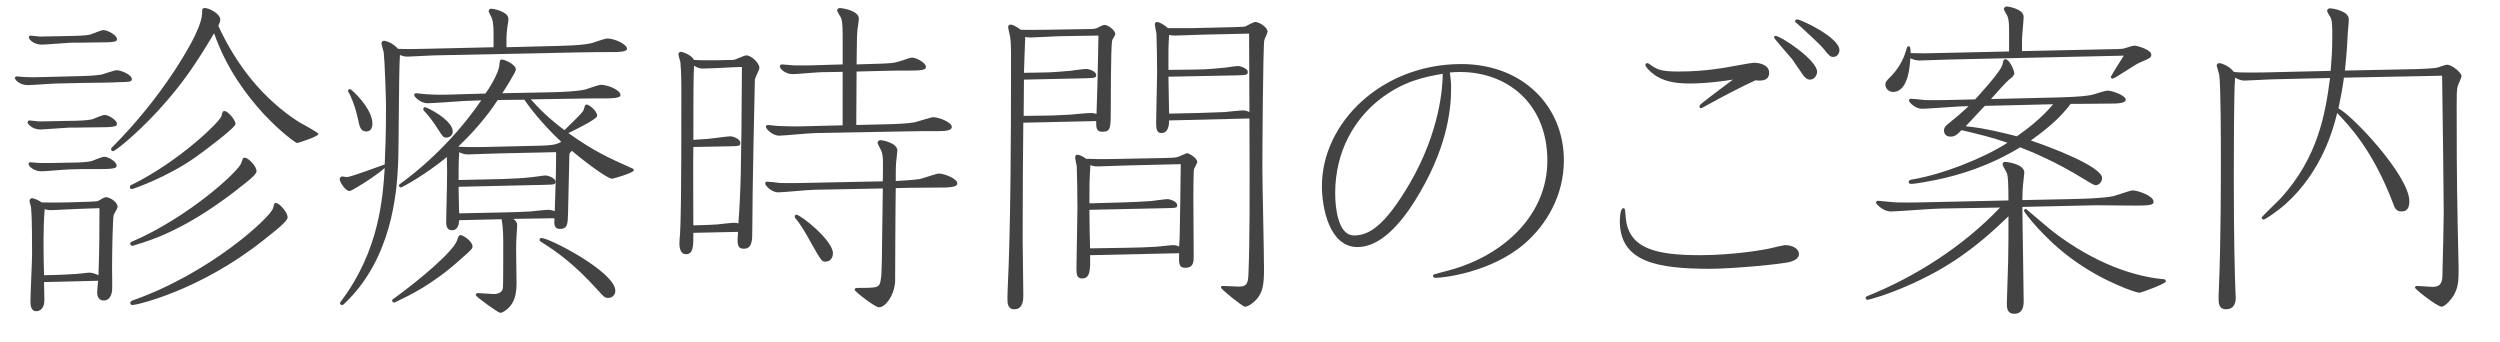
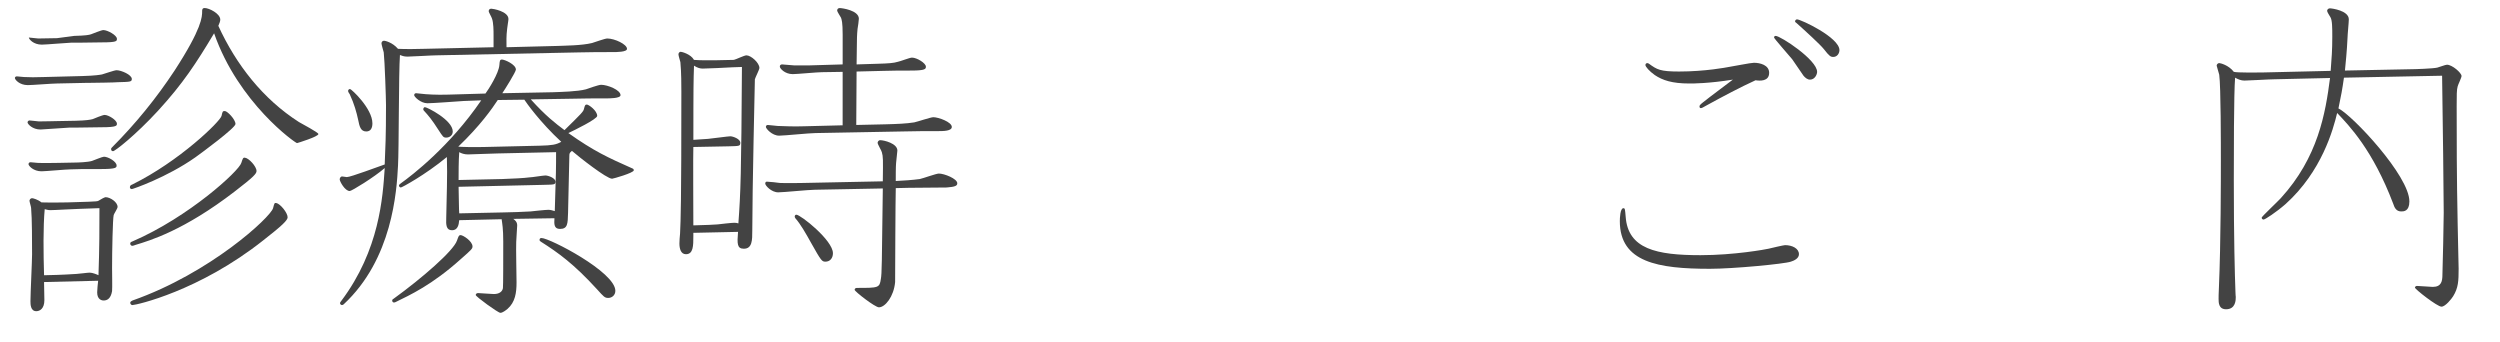
<svg xmlns="http://www.w3.org/2000/svg" version="1.1" id="レイヤー_1" x="0px" y="0px" width="154.4px" height="21.14px" viewBox="0 0 154.4 21.14" enable-background="new 0 0 154.4 21.14" xml:space="preserve">
  <g>
-     <path fill="#434343" d="M5.081,4.697c0.78-0.02,1.12-0.08,1.22-0.1c0.16-0.04,0.76-0.26,0.9-0.26c0.28,0,0.94,0.28,0.94,0.54   c0,0.18-0.1,0.18-0.86,0.2c-0.1,0.02-1.581,0.04-1.721,0.04h-0.16l-1.88,0.04c-0.28,0-1.541,0.1-1.801,0.1   c-0.52,0-0.8-0.34-0.8-0.44c0-0.06,0.06-0.1,0.12-0.1s0.38,0.04,0.44,0.04c0.38,0.02,0.66,0.02,1.28,0L5.081,4.697z M4.681,7.458   c0.68-0.02,0.88-0.06,1.04-0.1c0.1-0.04,0.62-0.26,0.74-0.26c0.24,0,0.76,0.32,0.76,0.541c0,0.12,0,0.22-0.94,0.22   c-0.44,0-1,0.02-1.44,0.02h-0.52c-0.16,0-1.64,0.12-1.82,0.12c-0.5,0-0.8-0.34-0.8-0.44c0-0.06,0.06-0.12,0.12-0.12   c0.1,0,0.5,0.06,0.58,0.06c0.36,0,1.021-0.02,1.14-0.02L4.681,7.458z M4.661,10.039c0.14,0,0.76-0.02,1.02-0.1   c0.12-0.04,0.64-0.26,0.74-0.26c0.26,0,0.78,0.3,0.78,0.541c0,0.12,0,0.22-0.92,0.22h-1.14l-0.78,0.02c-0.28,0-1.54,0.12-1.8,0.12   c-0.5,0-0.8-0.34-0.8-0.44c0-0.06,0.04-0.12,0.12-0.12s0.38,0.04,0.44,0.04c0.36,0.02,1.021,0,1.28,0L4.661,10.039z M4.581,2.217   c0.74-0.02,0.92-0.06,1.04-0.1s0.64-0.26,0.76-0.26c0.26,0,0.84,0.32,0.84,0.54c0,0.14,0,0.22-0.92,0.22   c-0.46,0-1.02,0.02-1.48,0.02h-0.44c-0.18,0-1.54,0.12-1.8,0.12c-0.52,0-0.8-0.34-0.8-0.44c0-0.08,0.06-0.12,0.1-0.12   c0.06,0,0.5,0.06,0.58,0.06c0.28,0,0.94-0.02,1.16-0.02L4.581,2.217z M5.481,12.459c0.42-0.021,0.541-0.021,0.601-0.06   c0.16-0.101,0.38-0.221,0.44-0.221c0.28,0,0.74,0.301,0.74,0.601c0,0.1-0.22,0.42-0.24,0.5c-0.06,0.22-0.1,2.24-0.1,3.28   c0,0.221,0.02,1.221,0,1.42c-0.08,0.48-0.32,0.58-0.52,0.58c-0.12,0-0.4-0.059-0.4-0.5c0-0.119,0.04-0.6,0.06-0.72l-3.341,0.08   c0,0.181,0.02,0.98,0.02,1.12c0,0.52-0.28,0.68-0.5,0.68c-0.36,0-0.36-0.439-0.36-0.619c0-0.461,0.1-2.48,0.1-2.9   c0-0.701,0-2.221-0.06-2.861c0-0.06-0.1-0.38-0.1-0.439c0-0.061,0.06-0.16,0.16-0.16c0.06,0,0.36,0.08,0.58,0.26   c0.66,0.02,1.4,0,1.6,0L5.481,12.459z M4.921,12.899c-0.26,0-1.52,0.08-1.82,0.08c-0.14,0-0.24-0.041-0.34-0.061   c-0.1,1.101-0.08,2.721-0.04,4.081l0.8-0.021c0.12,0,0.92-0.039,1.2-0.06c0.12,0,0.68-0.08,0.82-0.08c0.18,0,0.46,0.12,0.541,0.16   c0.06-1.681,0.06-2.94,0.06-4.142L4.921,12.899z M18.464,7.538c0.2,0.12,1.2,0.64,1.2,0.74c0,0.16-1.3,0.56-1.32,0.56   c-0.1,0-3.621-2.48-5.121-6.782c-1.1,1.84-1.92,3.101-3.46,4.781c-1.4,1.52-2.661,2.5-2.781,2.5c-0.04,0-0.12-0.02-0.12-0.12   c0-0.06,0.02-0.08,0.06-0.12c1.44-1.44,2.741-3.041,3.861-4.741c1.701-2.621,1.701-3.321,1.701-3.661c0-0.08,0-0.2,0.16-0.2   c0.26,0,0.96,0.34,0.96,0.72c0,0.1-0.06,0.24-0.12,0.38C14.583,3.997,16.244,6.118,18.464,7.538z M14.543,7.658   c0,0.24-2.06,1.76-2.48,2.06c-1.76,1.24-3.861,1.96-3.921,1.96c-0.1,0-0.12-0.08-0.12-0.12c0-0.1,0.08-0.14,0.14-0.159   c2.921-1.441,5.441-3.901,5.521-4.242c0.06-0.26,0.06-0.3,0.2-0.3C14.043,6.858,14.543,7.378,14.543,7.658z M15.843,10.559   c0,0.16-0.14,0.34-1.34,1.261c-3.141,2.42-5.261,3.04-6.121,3.301c-0.12,0.039-0.16,0.06-0.2,0.06c-0.12,0-0.14-0.101-0.14-0.14   c0-0.08,0.06-0.101,0.16-0.141c3.461-1.5,6.562-4.341,6.702-4.841c0.08-0.24,0.1-0.34,0.22-0.32   C15.363,9.758,15.843,10.278,15.843,10.559z M17.764,13.419c0,0.18-0.32,0.5-1.5,1.42c-3.961,3.141-7.862,4.002-8.082,4.002   c-0.1,0-0.14-0.1-0.14-0.141c0-0.08,0.1-0.119,0.14-0.141c4.821-1.699,8.522-5.141,8.682-5.701c0.08-0.299,0.08-0.34,0.2-0.319   C17.304,12.579,17.764,13.14,17.764,13.419z" />
+     <path fill="#434343" d="M5.081,4.697c0.78-0.02,1.12-0.08,1.22-0.1c0.16-0.04,0.76-0.26,0.9-0.26c0.28,0,0.94,0.28,0.94,0.54   c0,0.18-0.1,0.18-0.86,0.2c-0.1,0.02-1.581,0.04-1.721,0.04h-0.16l-1.88,0.04c-0.28,0-1.541,0.1-1.801,0.1   c-0.52,0-0.8-0.34-0.8-0.44c0-0.06,0.06-0.1,0.12-0.1s0.38,0.04,0.44,0.04c0.38,0.02,0.66,0.02,1.28,0L5.081,4.697z M4.681,7.458   c0.68-0.02,0.88-0.06,1.04-0.1c0.1-0.04,0.62-0.26,0.74-0.26c0.24,0,0.76,0.32,0.76,0.541c0,0.12,0,0.22-0.94,0.22   c-0.44,0-1,0.02-1.44,0.02h-0.52c-0.16,0-1.64,0.12-1.82,0.12c-0.5,0-0.8-0.34-0.8-0.44c0-0.06,0.06-0.12,0.12-0.12   c0.1,0,0.5,0.06,0.58,0.06c0.36,0,1.021-0.02,1.14-0.02L4.681,7.458z M4.661,10.039c0.14,0,0.76-0.02,1.02-0.1   c0.12-0.04,0.64-0.26,0.74-0.26c0.26,0,0.78,0.3,0.78,0.541c0,0.12,0,0.22-0.92,0.22h-1.14l-0.78,0.02c-0.28,0-1.54,0.12-1.8,0.12   c-0.5,0-0.8-0.34-0.8-0.44c0-0.06,0.04-0.12,0.12-0.12s0.38,0.04,0.44,0.04c0.36,0.02,1.021,0,1.28,0L4.661,10.039z M4.581,2.217   c0.74-0.02,0.92-0.06,1.04-0.1s0.64-0.26,0.76-0.26c0.26,0,0.84,0.32,0.84,0.54c0,0.14,0,0.22-0.92,0.22   c-0.46,0-1.02,0.02-1.48,0.02h-0.44c-0.18,0-1.54,0.12-1.8,0.12c-0.52,0-0.8-0.34-0.8-0.44c0.06,0,0.5,0.06,0.58,0.06c0.28,0,0.94-0.02,1.16-0.02L4.581,2.217z M5.481,12.459c0.42-0.021,0.541-0.021,0.601-0.06   c0.16-0.101,0.38-0.221,0.44-0.221c0.28,0,0.74,0.301,0.74,0.601c0,0.1-0.22,0.42-0.24,0.5c-0.06,0.22-0.1,2.24-0.1,3.28   c0,0.221,0.02,1.221,0,1.42c-0.08,0.48-0.32,0.58-0.52,0.58c-0.12,0-0.4-0.059-0.4-0.5c0-0.119,0.04-0.6,0.06-0.72l-3.341,0.08   c0,0.181,0.02,0.98,0.02,1.12c0,0.52-0.28,0.68-0.5,0.68c-0.36,0-0.36-0.439-0.36-0.619c0-0.461,0.1-2.48,0.1-2.9   c0-0.701,0-2.221-0.06-2.861c0-0.06-0.1-0.38-0.1-0.439c0-0.061,0.06-0.16,0.16-0.16c0.06,0,0.36,0.08,0.58,0.26   c0.66,0.02,1.4,0,1.6,0L5.481,12.459z M4.921,12.899c-0.26,0-1.52,0.08-1.82,0.08c-0.14,0-0.24-0.041-0.34-0.061   c-0.1,1.101-0.08,2.721-0.04,4.081l0.8-0.021c0.12,0,0.92-0.039,1.2-0.06c0.12,0,0.68-0.08,0.82-0.08c0.18,0,0.46,0.12,0.541,0.16   c0.06-1.681,0.06-2.94,0.06-4.142L4.921,12.899z M18.464,7.538c0.2,0.12,1.2,0.64,1.2,0.74c0,0.16-1.3,0.56-1.32,0.56   c-0.1,0-3.621-2.48-5.121-6.782c-1.1,1.84-1.92,3.101-3.46,4.781c-1.4,1.52-2.661,2.5-2.781,2.5c-0.04,0-0.12-0.02-0.12-0.12   c0-0.06,0.02-0.08,0.06-0.12c1.44-1.44,2.741-3.041,3.861-4.741c1.701-2.621,1.701-3.321,1.701-3.661c0-0.08,0-0.2,0.16-0.2   c0.26,0,0.96,0.34,0.96,0.72c0,0.1-0.06,0.24-0.12,0.38C14.583,3.997,16.244,6.118,18.464,7.538z M14.543,7.658   c0,0.24-2.06,1.76-2.48,2.06c-1.76,1.24-3.861,1.96-3.921,1.96c-0.1,0-0.12-0.08-0.12-0.12c0-0.1,0.08-0.14,0.14-0.159   c2.921-1.441,5.441-3.901,5.521-4.242c0.06-0.26,0.06-0.3,0.2-0.3C14.043,6.858,14.543,7.378,14.543,7.658z M15.843,10.559   c0,0.16-0.14,0.34-1.34,1.261c-3.141,2.42-5.261,3.04-6.121,3.301c-0.12,0.039-0.16,0.06-0.2,0.06c-0.12,0-0.14-0.101-0.14-0.14   c0-0.08,0.06-0.101,0.16-0.141c3.461-1.5,6.562-4.341,6.702-4.841c0.08-0.24,0.1-0.34,0.22-0.32   C15.363,9.758,15.843,10.278,15.843,10.559z M17.764,13.419c0,0.18-0.32,0.5-1.5,1.42c-3.961,3.141-7.862,4.002-8.082,4.002   c-0.1,0-0.14-0.1-0.14-0.141c0-0.08,0.1-0.119,0.14-0.141c4.821-1.699,8.522-5.141,8.682-5.701c0.08-0.299,0.08-0.34,0.2-0.319   C17.304,12.579,17.764,13.14,17.764,13.419z" />
    <path fill="#434343" d="M30.482,2.917v-0.74c0-0.26,0-0.78-0.1-1.04c-0.02-0.08-0.2-0.38-0.2-0.44c0-0.08,0.04-0.16,0.16-0.16   c0.1,0,1.06,0.16,1.06,0.64c0,0.1-0.08,0.52-0.08,0.6c-0.06,0.48-0.04,0.78-0.04,1.14l3.161-0.08c0.4-0.02,1.48-0.02,2.121-0.18   c0.14-0.04,0.8-0.28,0.94-0.28c0.46,0,1.22,0.36,1.22,0.64c0,0.2-0.64,0.2-0.88,0.2c-0.54,0-1.52,0-2.121,0.02l-8.762,0.18   c-0.28,0-1.54,0.08-1.8,0.08c-0.22,0-0.36-0.06-0.46-0.1c-0.08,1.08-0.06,5.861-0.12,6.842c-0.08,1.56-0.34,5.76-3.361,8.561   c-0.02,0.021-0.08,0.041-0.1,0.041c-0.04,0-0.12-0.041-0.12-0.121c0-0.039,0.02-0.059,0.08-0.139   c2.361-3.142,2.561-6.402,2.681-8.203c-0.64,0.56-2.041,1.42-2.161,1.42c-0.3,0-0.62-0.601-0.62-0.72   c0-0.101,0.08-0.181,0.14-0.181s0.26,0.04,0.3,0.04c0.24,0,1.98-0.66,2.34-0.78c0.04-1.041,0.08-1.641,0.08-3.661   c0-0.4-0.08-2.74-0.14-3.261c-0.02-0.08-0.14-0.48-0.14-0.56s0.06-0.16,0.16-0.16c0.06,0,0.52,0.1,0.86,0.5   c0.38,0.02,1.18,0.02,1.62,0L30.482,2.917z M21.62,5.498c0.08,0,1.38,1.2,1.38,2.121c0,0.28-0.1,0.5-0.38,0.5   c-0.34,0-0.42-0.3-0.5-0.72c-0.1-0.46-0.24-0.98-0.521-1.581c-0.04-0.06-0.1-0.14-0.1-0.2S21.541,5.498,21.62,5.498z M29.182,15.22   c0,0.141-0.06,0.199-0.72,0.779c-1.78,1.602-3.141,2.221-4.041,2.662c-0.04,0.02-0.08,0.02-0.1,0.02c-0.06,0-0.1-0.061-0.1-0.121   c0-0.059,0.06-0.1,0.1-0.119c1.741-1.26,3.681-2.941,3.901-3.581c0.1-0.28,0.12-0.34,0.22-0.34   C28.602,14.52,29.182,14.899,29.182,15.22z M29.982,5.777c0.18-0.24,0.82-1.24,0.86-1.76c0.02-0.24,0.02-0.34,0.16-0.34   c0.16,0,0.86,0.3,0.86,0.62c0,0.14-0.7,1.26-0.84,1.46l3.101-0.06c0.54-0.02,1.521-0.04,2.061-0.18c0.12-0.04,0.78-0.28,0.94-0.28   c0.4,0,1.2,0.32,1.2,0.64c0,0.2-0.68,0.2-0.9,0.2c-0.64,0-1.46,0-2.101,0.02l-2.541,0.04c0.92,1.02,1.521,1.48,2.081,1.9   c1.04-1.02,1.16-1.14,1.2-1.3c0.06-0.24,0.08-0.28,0.18-0.28c0.12,0,0.64,0.38,0.64,0.7c0,0.2-1.44,0.9-1.781,1.061   c1.581,1.12,2.461,1.52,3.901,2.16c0.1,0.04,0.14,0.06,0.14,0.14c0,0.16-1.28,0.52-1.34,0.52c-0.34,0-2.041-1.34-2.48-1.72   c-0.14,0.12-0.16,0.14-0.16,0.32l-0.08,3.521c-0.02,0.66-0.02,0.98-0.5,0.98c-0.38,0-0.36-0.32-0.34-0.66l-2.541,0.039   c0.1,0.08,0.24,0.181,0.24,0.4c0,0.16-0.06,0.86-0.06,1.021c-0.02,0.341,0.02,2.101,0.02,2.501c0,0.64-0.08,1.221-0.56,1.641   c-0.1,0.08-0.3,0.24-0.44,0.24s-1.521-1.001-1.521-1.102c0-0.039,0.04-0.119,0.14-0.119s0.82,0.06,0.98,0.06   c0.32,0,0.52-0.14,0.56-0.36c0.02-0.1,0.02-1.92,0.02-2.881c0-0.8-0.06-1.1-0.1-1.38l-2.621,0.06c-0.02,0.301-0.1,0.621-0.44,0.621   c-0.36,0-0.38-0.32-0.36-0.761c0.02-1.2,0.08-2.601,0.04-3.761c-1.36,1.121-2.781,1.881-2.84,1.881c-0.08,0-0.12-0.08-0.12-0.12   c0-0.06,0.08-0.101,0.12-0.14c0.7-0.5,3.021-2.281,4.961-5.122l-1.08,0.04c-0.32,0.02-1.901,0.14-2.241,0.14   c-0.42,0-0.82-0.4-0.82-0.5s0.08-0.12,0.12-0.12c0.02,0,0.54,0.06,0.6,0.06c0.54,0.04,1.061,0.04,1.621,0.02L29.982,5.777z    M26.241,6.618c0.14,0,1.721,0.8,1.721,1.5c0,0.26-0.22,0.38-0.4,0.38s-0.2-0.04-0.5-0.5c-0.38-0.6-0.62-0.88-0.86-1.14   c-0.04-0.04-0.06-0.06-0.06-0.12C26.141,6.698,26.181,6.618,26.241,6.618z M33.343,8.998c0.76-0.02,1-0.06,1.32-0.24   c-1.32-1.22-2.161-2.42-2.28-2.601l-1.641,0.02c-0.34,0.52-1.08,1.58-2.44,2.88c0.18,0.02,0.98,0.04,1.66,0.02L33.343,8.998z    M31.103,13.119c0.42,0,1.28-0.04,1.66-0.06c0.18-0.021,0.94-0.101,1.1-0.101c0.14,0,0.26,0.04,0.4,0.08   c0.08-2.42,0.08-2.681,0.08-3.641l-3.621,0.08c-0.28,0-1.56,0.06-1.82,0.06c-0.22,0-0.4-0.06-0.54-0.14   c-0.04,0.48-0.04,1.36-0.04,1.72l2.701-0.06c0.64-0.021,1.38-0.06,1.66-0.101c0.16,0,0.86-0.119,1-0.119   c0.18,0,0.62,0.16,0.62,0.38c0,0.2-0.08,0.181-0.76,0.2l-5.221,0.119c0.02,0.781,0.02,1.48,0.04,1.641L31.103,13.119z M33.443,14.7   c0.5,0,4.561,2.1,4.561,3.26c0,0.26-0.2,0.44-0.44,0.44c-0.22,0-0.28-0.08-0.68-0.521c-1.44-1.58-2.421-2.28-3.461-2.94   c-0.06-0.04-0.1-0.06-0.1-0.12C33.323,14.739,33.363,14.7,33.443,14.7z" />
    <path fill="#434343" d="M42.821,14.38v0.199c0,0.601,0,1.121-0.46,1.121c-0.32,0-0.4-0.36-0.4-0.66c0-0.061,0.02-0.521,0.04-0.621   c0.04-0.88,0.08-1.8,0.08-8.741c0-0.38,0-1.22-0.06-1.84c-0.02-0.08-0.12-0.4-0.12-0.48s0.06-0.16,0.14-0.16   c0.06,0,0.62,0.14,0.82,0.5c0.64,0.06,2.3,0,2.46,0c0.12-0.02,0.64-0.28,0.78-0.28c0.28,0,0.8,0.46,0.8,0.78   c0,0.1-0.26,0.6-0.28,0.7c0,0.08-0.16,6.901-0.16,9.361c0,0.561,0,1.102-0.52,1.102c-0.42,0-0.42-0.301-0.36-1.041L42.821,14.38z    M42.821,9.078c-0.02,0.32,0,4.161,0,4.841c0.86-0.02,1.2-0.039,1.5-0.06c0.16-0.021,0.88-0.101,1.041-0.101   c0.12,0,0.18,0.021,0.24,0.041c0.14-1.9,0.18-3.061,0.22-9.663l-0.58,0.02c-0.3,0.02-1.581,0.08-1.84,0.08   c-0.16,0-0.32-0.04-0.54-0.18c0,0.1,0,0.16-0.02,0.64c-0.02,0.58-0.02,3.321-0.02,3.941c0.2-0.02,0.38-0.02,0.9-0.06   c0.22-0.02,1.26-0.16,1.38-0.16c0.16,0,0.62,0.16,0.62,0.4c0,0.22-0.08,0.2-0.74,0.22L42.821,9.078z M55.323,11.618   c-0.02,0.421-0.04,5.682-0.04,5.802c-0.08,0.9-0.62,1.56-1,1.56c-0.24,0-1.5-0.979-1.5-1.079c0-0.06,0.04-0.12,0.14-0.12   c1.34,0,1.4,0,1.48-0.561c0.06-0.34,0.06-0.859,0.12-5.581l-4.201,0.08c-0.36,0-1.94,0.16-2.261,0.16c-0.42,0-0.8-0.42-0.8-0.54   c0-0.1,0.06-0.12,0.1-0.12c0.14,0,0.68,0.06,0.8,0.08c0.46,0.021,1.28,0,1.44,0l4.921-0.101c0.02-1.38,0.02-1.52-0.06-1.8   c-0.02-0.1-0.26-0.48-0.26-0.58c0-0.04,0.04-0.16,0.16-0.16c0.24,0,1.06,0.2,1.06,0.64c0,0.12-0.08,0.66-0.08,0.78   c-0.02,0.2-0.02,0.86-0.02,1.1c0.46-0.02,1.04-0.061,1.48-0.12c0.2-0.04,1.02-0.34,1.18-0.34c0.34,0,1.14,0.319,1.14,0.601   c0,0.16-0.14,0.219-0.66,0.26c-0.16,0-2.061,0.02-2.34,0.02L55.323,11.618z M52.042,4.438l-1.28,0.02c-0.28,0-1.54,0.12-1.8,0.12   c-0.5,0-0.8-0.36-0.8-0.46c0-0.08,0.04-0.14,0.14-0.14s0.62,0.06,0.74,0.06h0.96l2.041-0.06v-1.84c0-0.76-0.06-0.92-0.1-1.04   c-0.04-0.08-0.24-0.38-0.24-0.44c0-0.1,0.06-0.16,0.16-0.16c0.14,0,1.181,0.14,1.181,0.66c0,0.1-0.06,0.52-0.08,0.62   c-0.04,0.38-0.04,0.7-0.04,0.78l-0.02,1.42l1.3-0.04c0.68-0.02,0.98-0.04,1.24-0.12c0.14-0.02,0.74-0.26,0.88-0.26   c0.3,0,0.86,0.34,0.86,0.56c0,0.14-0.04,0.24-0.9,0.24c-0.561,0-1.201,0-1.761,0.02l-1.62,0.04l-0.02,3.3l1.78-0.04   c0.76-0.02,1.3-0.04,1.8-0.12c0.2-0.04,1.021-0.32,1.18-0.32c0.32,0,1.141,0.3,1.141,0.6c0,0.26-0.521,0.26-0.9,0.26   c-0.62,0-1.48,0-2.101,0.02l-5.421,0.1c-0.36,0-1.92,0.16-2.241,0.16c-0.44,0-0.82-0.44-0.82-0.54s0.08-0.12,0.12-0.12   c0.1,0,0.521,0.06,0.6,0.06c0.42,0.02,1.101,0.04,1.641,0.02l2.38-0.06V4.438z M49.182,13.259c0.26,0,2.26,1.58,2.26,2.381   c0,0.301-0.18,0.52-0.46,0.52c-0.22,0-0.26-0.039-0.9-1.18c-0.3-0.54-0.64-1.141-0.96-1.5c-0.02-0.041-0.04-0.061-0.04-0.1   C49.082,13.339,49.102,13.259,49.182,13.259z" />
-     <path fill="#434343" d="M67.062,1.797c0.5,0,0.56-0.02,0.68-0.06c0.06-0.04,0.38-0.2,0.46-0.2c0.26,0,0.68,0.36,0.68,0.56   c0,0.08-0.2,0.36-0.2,0.42c-0.08,0.48-0.08,3.761-0.08,4.221c0,1.16,0,1.4-0.521,1.4c-0.4,0-0.38-0.3-0.38-0.66l-4.501,0.1   c-0.02,1.68-0.04,4.241-0.04,7.222c0,0.54,0.04,2.94,0.04,3.42c0,0.261,0,0.881-0.56,0.881c-0.42,0-0.42-0.42-0.42-0.641   c0-0.14,0-0.279,0.02-0.74c0.18-3.66,0.2-9.481,0.2-13.402c0-0.68,0.02-1.641-0.06-2.081c-0.02-0.08-0.12-0.5-0.12-0.56   c0-0.08,0.06-0.16,0.14-0.16c0.12,0,0.32,0.08,0.64,0.32c0.32,0.02,1.22,0,1.621,0L67.062,1.797z M63.221,7.158l1.4-0.02   c0.42,0,1.06-0.04,1.5-0.06c0.18-0.02,1.061-0.1,1.26-0.1c0.12,0,0.22,0.02,0.34,0.06c0.06-1.64,0.06-1.96,0.12-4.841l-2.42,0.04   c-0.26,0-1.521,0.08-1.801,0.08c-0.14,0-0.24-0.02-0.3-0.04c0,0.1-0.08,1.86-0.08,2.22l1.18-0.02c0.54,0,1.1-0.06,1.641-0.1   c0.16-0.02,0.88-0.12,1.02-0.12c0.16,0,0.62,0.14,0.62,0.38c0,0.18-0.08,0.18-0.76,0.2l-3.701,0.08L63.221,7.158z M67.322,15.76   c0.02,0.899,0.02,1.44-0.5,1.44c-0.34,0-0.34-0.32-0.34-0.66c0-0.32,0.06-3.201,0.06-3.721c0-0.541-0.02-2.121-0.04-2.541   c-0.02-0.08-0.1-0.48-0.1-0.58c0-0.06,0.04-0.14,0.14-0.14c0.16,0,0.42,0.16,0.56,0.26c0.06-0.02,0.38,0,0.44,0   c0.34,0.02,1.061,0,1.32,0l3.101-0.06c0.6-0.02,0.68-0.02,0.86-0.1c0.02,0,0.46-0.2,0.48-0.2c0.12,0,0.64,0.3,0.64,0.54   c0,0.08-0.18,0.38-0.2,0.44c-0.04,0.18-0.04,1.58-0.04,1.9c0,0.5,0.02,2.941,0.02,3.48c0,0.34,0,0.721-0.521,0.721   c-0.4,0-0.4-0.26-0.38-0.9L67.322,15.76z M69.722,15.3c0.36,0,1.38-0.04,1.68-0.061c0.18-0.02,0.92-0.1,1.081-0.1   c0.12,0,0.22,0.04,0.34,0.08c0.02-0.36,0.04-0.6,0.04-0.961c0.02-0.6,0.04-2.8,0.06-4.12l-3.301,0.08c-0.28,0-1.561,0.06-1.82,0.06   c-0.22,0-0.36-0.04-0.46-0.08c-0.06,1.041-0.06,1.16-0.06,2.361l2.16-0.061c0.44-0.02,1.14-0.04,1.641-0.08   c0.16-0.02,0.86-0.12,1.02-0.12c0.18,0,0.6,0.16,0.6,0.36c0,0.199-0.06,0.18-0.74,0.199l-4.681,0.101   c0,0.181,0.02,2.021,0.04,2.381L69.722,15.3z M72.203,7.438c0,0.22-0.02,0.78-0.48,0.78c-0.32,0-0.32-0.36-0.32-0.68   c0-0.36,0.06-2.641,0.06-3.041c0-0.5-0.02-2-0.04-2.42c-0.02-0.08-0.1-0.48-0.1-0.56c0-0.1,0.06-0.16,0.14-0.16   c0.1,0,0.42,0.14,0.66,0.38h1.5l2.561-0.06c0.56-0.02,0.62-0.02,0.72-0.04c0.08-0.04,0.52-0.28,0.62-0.28   c0.24,0,0.76,0.32,0.76,0.6c0,0.08-0.18,0.44-0.2,0.521c-0.08,0.34-0.12,6.821-0.12,7.921c0,0.88,0.101,5.222,0.101,6.202   c0,0.92-0.061,1.399-0.42,1.84c-0.2,0.24-0.541,0.5-0.76,0.5c-0.14,0-1.48-1.08-1.48-1.18c0-0.061,0.04-0.101,0.1-0.101   c0.16,0,0.86,0.04,1.02,0.04c0.46,0,0.56-0.18,0.58-0.801c0.08-1.92,0.08-4.74,0.06-9.582L72.203,7.438z M72.163,4.317l1.62-0.02   c0.8,0,1.621-0.1,1.881-0.12c0.14-0.02,0.68-0.1,0.78-0.1c0.18,0,0.62,0.16,0.62,0.36c0,0.2-0.08,0.2-0.76,0.22l-4.141,0.08   c0,0.3,0.04,2.021,0.04,2.281l1.78-0.04c0.5-0.02,1.18-0.04,1.681-0.06c0.18-0.02,0.94-0.1,1.08-0.1c0.16,0,0.28,0.04,0.42,0.1   l-0.02-4.841l-2.76,0.06c-0.3,0-1.561,0.06-1.801,0.06c-0.18,0-0.28-0.02-0.38-0.04c-0.02,0.38-0.04,0.64-0.04,0.96V4.317z" />
-     <path fill="#434343" d="M89.622,5.397c0,1.44-0.26,3.861-2.26,7.041c-0.86,1.361-2.101,2.821-3.521,2.821   c-1.74,0-2.2-2.421-2.2-3.761c0-3.921,3.701-7.542,8.602-7.542c3.821,0,6.342,2.621,6.342,5.941c0,2.141-1.04,3.961-2.461,5.181   c-2.08,1.761-5.001,2.081-5.44,2.081c-0.08,0-0.181-0.021-0.181-0.12c0-0.04,0.021-0.061,0.04-0.08c0.101-0.04,0.62-0.18,0.94-0.26   c3.341-0.9,6.081-3.381,6.081-6.782c0-3.741-2.801-5.741-6.021-5.441C89.562,4.677,89.622,4.978,89.622,5.397z M85.161,6.178   c-1.479,1.18-2.7,3.121-2.7,5.761c0,0.9,0.18,2.602,1.16,2.602c0.88,0,1.86-0.5,3.461-3.241c1.84-3.181,2.021-5.901,2.021-6.742   C87.961,4.757,86.662,4.998,85.161,6.178z" />
    <path fill="#434343" d="M100.401,13.38c0.141,2,1.9,2.38,4.621,2.38c2.081,0,4.041-0.36,4.201-0.399   c0.16-0.041,0.94-0.221,1.021-0.221c0.439,0,0.859,0.2,0.859,0.561c0,0.26-0.3,0.399-0.5,0.459   c-0.399,0.141-3.561,0.441-5.001,0.441c-3.2,0-5.561-0.4-5.561-2.941c0-0.18,0.02-0.801,0.22-0.801   C100.361,12.858,100.361,12.919,100.401,13.38z M104.342,5.157c-1.08,0-1.661-0.2-2.141-0.52c-0.34-0.24-0.58-0.52-0.58-0.62   c0-0.06,0.04-0.12,0.12-0.12c0.04,0,0.06,0.02,0.1,0.04c0.5,0.36,0.681,0.48,1.86,0.48c1.62,0,2.961-0.26,3.061-0.28   c0.28-0.04,1.36-0.26,1.561-0.26c0.38,0,0.94,0.14,0.94,0.62c0,0.541-0.58,0.5-0.841,0.46c-0.92,0.42-2.02,1-3,1.54   c-0.28,0.16-0.32,0.18-0.38,0.18c-0.061,0-0.08-0.04-0.08-0.12c0-0.04,0.04-0.1,0.22-0.24c0.5-0.4,1.32-1,1.841-1.4   C105.522,5.157,104.582,5.157,104.342,5.157z M109.664,2.217c0.3,0,2.561,1.48,2.561,2.221c0,0.16-0.141,0.48-0.44,0.48   c-0.16,0-0.3-0.12-0.4-0.24c-0.12-0.16-0.58-0.86-0.7-1.02c-0.18-0.22-1.12-1.28-1.12-1.34S109.603,2.217,109.664,2.217z    M110.864,1.316c0-0.06,0.06-0.12,0.119-0.12c0.24,0,2.621,1.12,2.621,1.9c0,0.2-0.14,0.42-0.38,0.42c-0.16,0-0.24-0.04-0.58-0.48   c-0.24-0.3-1.141-1.121-1.7-1.621C110.883,1.376,110.864,1.356,110.864,1.316z" />
-     <path fill="#434343" d="M119.881,12.879c-0.48,0-2.661,0.181-3.101,0.181c-0.5,0-0.921-0.48-0.921-0.541   c0-0.06,0.061-0.119,0.12-0.119c0.101,0,0.98,0.1,1.141,0.1c0.78,0.02,1.601,0,2.381-0.02l4.54-0.101c0-0.88-0.02-1.44-0.079-1.64   c-0.021-0.101-0.28-0.481-0.28-0.581c0-0.12,0.06-0.16,0.16-0.16c0.14,0,1.18,0.14,1.18,0.661c0,0.119-0.08,0.66-0.08,0.76   c-0.02,0.16-0.04,0.54-0.04,0.939l2.881-0.06c0.82-0.021,2-0.04,2.721-0.18c0.2-0.04,1.04-0.36,1.22-0.36   c0.261,0,1.28,0.32,1.28,0.7c0,0.181-0.14,0.24-1.08,0.24c-0.399,0-2.16-0.021-2.5-0.021l-4.521,0.101   c0,0.94,0.08,5.021,0.08,5.841c0,0.461-0.16,0.76-0.58,0.76c-0.46,0-0.46-0.4-0.46-0.639c0-0.4,0.08-2.221,0.08-2.582   c0.02-0.959,0.02-1.58,0.02-2.8c-2,1.94-3.761,3.221-6.261,4.301c-1.261,0.56-2.381,0.86-2.44,0.86c-0.08,0-0.12-0.08-0.12-0.12   c0-0.08,0.08-0.101,0.12-0.12c2.94-1.18,5.901-3.061,8.182-5.461L119.881,12.879z M124.882,3.157l5.541-0.12   c0.24,0,0.5,0,0.74-0.04c0.08-0.02,0.56-0.18,0.66-0.18c0.14,0,1.04,0.24,1.04,0.56c0,0.18-0.08,0.22-0.74,0.5   c-0.28,0.12-1.521,0.98-1.641,0.98c-0.079,0-0.119-0.06-0.119-0.12c0-0.02,0.52-0.86,0.8-1.3l-10.803,0.24   c-0.26,0-1.54,0.06-1.82,0.06c-0.2,0-0.439-0.08-0.56-0.14c-0.021,0.44-0.12,2.081-1.061,2.081c-0.3,0-0.48-0.24-0.48-0.46   c0-0.08,0.021-0.18,0.2-0.36c0.601-0.56,0.921-1.2,1.08-1.74c0.061-0.22,0.08-0.26,0.16-0.26s0.12,0.06,0.12,0.42   c0.62,0.02,0.98,0.02,1.601,0l4.48-0.1V2.037c0-0.54,0-0.76-0.1-1.04c-0.02-0.06-0.22-0.36-0.22-0.44c0-0.08,0.08-0.16,0.18-0.16   c0.04,0,1.04,0.14,1.04,0.64c0,0.22-0.1,1.2-0.1,1.42V3.157z M120.941,6.578c-0.34,0.02-1.92,0.14-2.24,0.14   c-0.42,0-0.8-0.4-0.8-0.5c0-0.08,0.04-0.12,0.1-0.12c0.141,0,0.74,0.06,0.86,0.08c0.46,0.02,1.08,0,1.38,0l1.741-0.04   c0.18-0.2,1.62-1.74,1.7-2.181c0.04-0.26,0.08-0.3,0.18-0.3c0.22,0,0.54,0.66,0.54,0.88c0,0.1-0.1,0.22-0.32,0.38   c-0.14,0.1-0.84,0.88-1.12,1.2l4.201-0.1c1.34-0.04,1.86-0.1,2.181-0.2c0.06-0.02,0.68-0.22,0.8-0.22c0.32,0,1.141,0.3,1.141,0.56   c0,0.24-0.62,0.24-0.9,0.24c-0.62,0-1.48,0.02-2.12,0.02h-0.381c-0.56,0.72-1.1,1.28-2.46,2.261c1.14,0.38,4.4,1.6,4.4,2.321   c0,0.14-0.1,0.439-0.42,0.439c-0.1,0-0.66-0.359-0.8-0.439c-1.521-0.94-3.041-1.601-3.841-1.901c-1.9,1.16-3.761,1.721-5.222,2.02   c-0.3,0.061-1.24,0.24-1.52,0.24c-0.101,0-0.141-0.06-0.141-0.119c0-0.08,0.101-0.141,0.141-0.141c1.88-0.3,4.44-1.3,5.961-2.28   c-1-0.34-1.641-0.5-2.841-0.78c-0.3,0.32-0.439,0.4-0.68,0.4c-0.261,0-0.4-0.16-0.4-0.38c0-0.18,0.101-0.28,0.22-0.38   c0.721-0.581,0.78-0.641,1.301-1.121L120.941,6.578z M122.582,6.538c-0.14,0.16-0.8,0.84-1.18,1.26c1.14,0.1,2.54,0.46,3.16,0.62   c0.66-0.46,1.54-1.14,2.24-1.98L122.582,6.538z M125.123,12.899c0.52,0.439,1.38,1.18,1.74,1.46c2.54,1.921,4.94,2.721,6.741,2.881   c0.06,0,0.16,0.021,0.16,0.14c0,0.141-1.521,0.7-1.641,0.7c-0.2,0-2.24-0.681-4.121-2.061c-1.72-1.24-3-2.9-3-3.001   C125.002,12.959,125.062,12.899,125.123,12.899z" />
    <path fill="#434343" d="M140.461,4.897c-0.3,0-1.581,0.08-1.841,0.08c-0.22,0-0.399-0.08-0.58-0.18   c-0.08,0.92-0.08,5.001-0.08,6.321c0,3.641,0.061,5.822,0.101,6.902c0,0.18,0.02,0.3,0.02,0.32c0,0.18,0,0.76-0.6,0.76   c-0.461,0-0.461-0.42-0.461-0.641c0-0.119,0-0.279,0.021-0.72c0.12-2.78,0.12-6.741,0.12-7.842c0-0.9,0-4.561-0.101-5.281   c-0.02-0.08-0.159-0.54-0.159-0.56c0-0.06,0.06-0.16,0.159-0.16c0.061,0,0.58,0.12,0.9,0.541c0.2,0.06,1.44,0.04,1.721,0.04   l4.261-0.1c0.06-0.78,0.1-1.28,0.1-2.101c0-0.54,0-1.04-0.119-1.22c-0.04-0.06-0.2-0.32-0.2-0.38c0-0.06,0.04-0.16,0.18-0.16   c0.12,0,1.16,0.14,1.16,0.68c0,0.18-0.08,0.96-0.08,1.14c-0.04,0.88-0.12,1.6-0.16,2.021l4.001-0.08c0.34,0,1.44-0.04,1.7-0.1   c0.101-0.02,0.501-0.18,0.601-0.18c0.32,0,0.9,0.5,0.9,0.7c0,0.1-0.221,0.54-0.24,0.64c-0.061,0.2-0.061,0.56-0.061,1.22   c0,1.96,0,4.281,0.061,7.262c0,0.439,0.06,2.381,0.06,2.781c0,0.76-0.02,1.18-0.34,1.699c-0.1,0.16-0.479,0.641-0.72,0.641   c-0.261,0-1.641-1.08-1.641-1.18c0-0.041,0.06-0.101,0.12-0.101c0.16,0,0.84,0.06,0.98,0.06c0.54,0,0.6-0.359,0.6-0.76   c0.021-0.62,0.08-3.281,0.08-3.82c0-1.021-0.06-5.802-0.1-8.462l-6.062,0.12c-0.101,0.72-0.18,1.14-0.34,1.9   c0.86,0.42,4.381,4.161,4.381,5.741c0,0.621-0.36,0.621-0.5,0.621c-0.32,0-0.421-0.24-0.5-0.48   c-1.261-3.321-2.721-4.821-3.461-5.601c-0.24,1-0.94,3.601-3.181,5.621c-0.62,0.541-1.28,0.961-1.36,0.961   c-0.061,0-0.12-0.041-0.12-0.121c0-0.059,1-1,1.18-1.199c2.301-2.521,2.761-5.241,3.041-7.422L140.461,4.897z" />
  </g>
</svg>